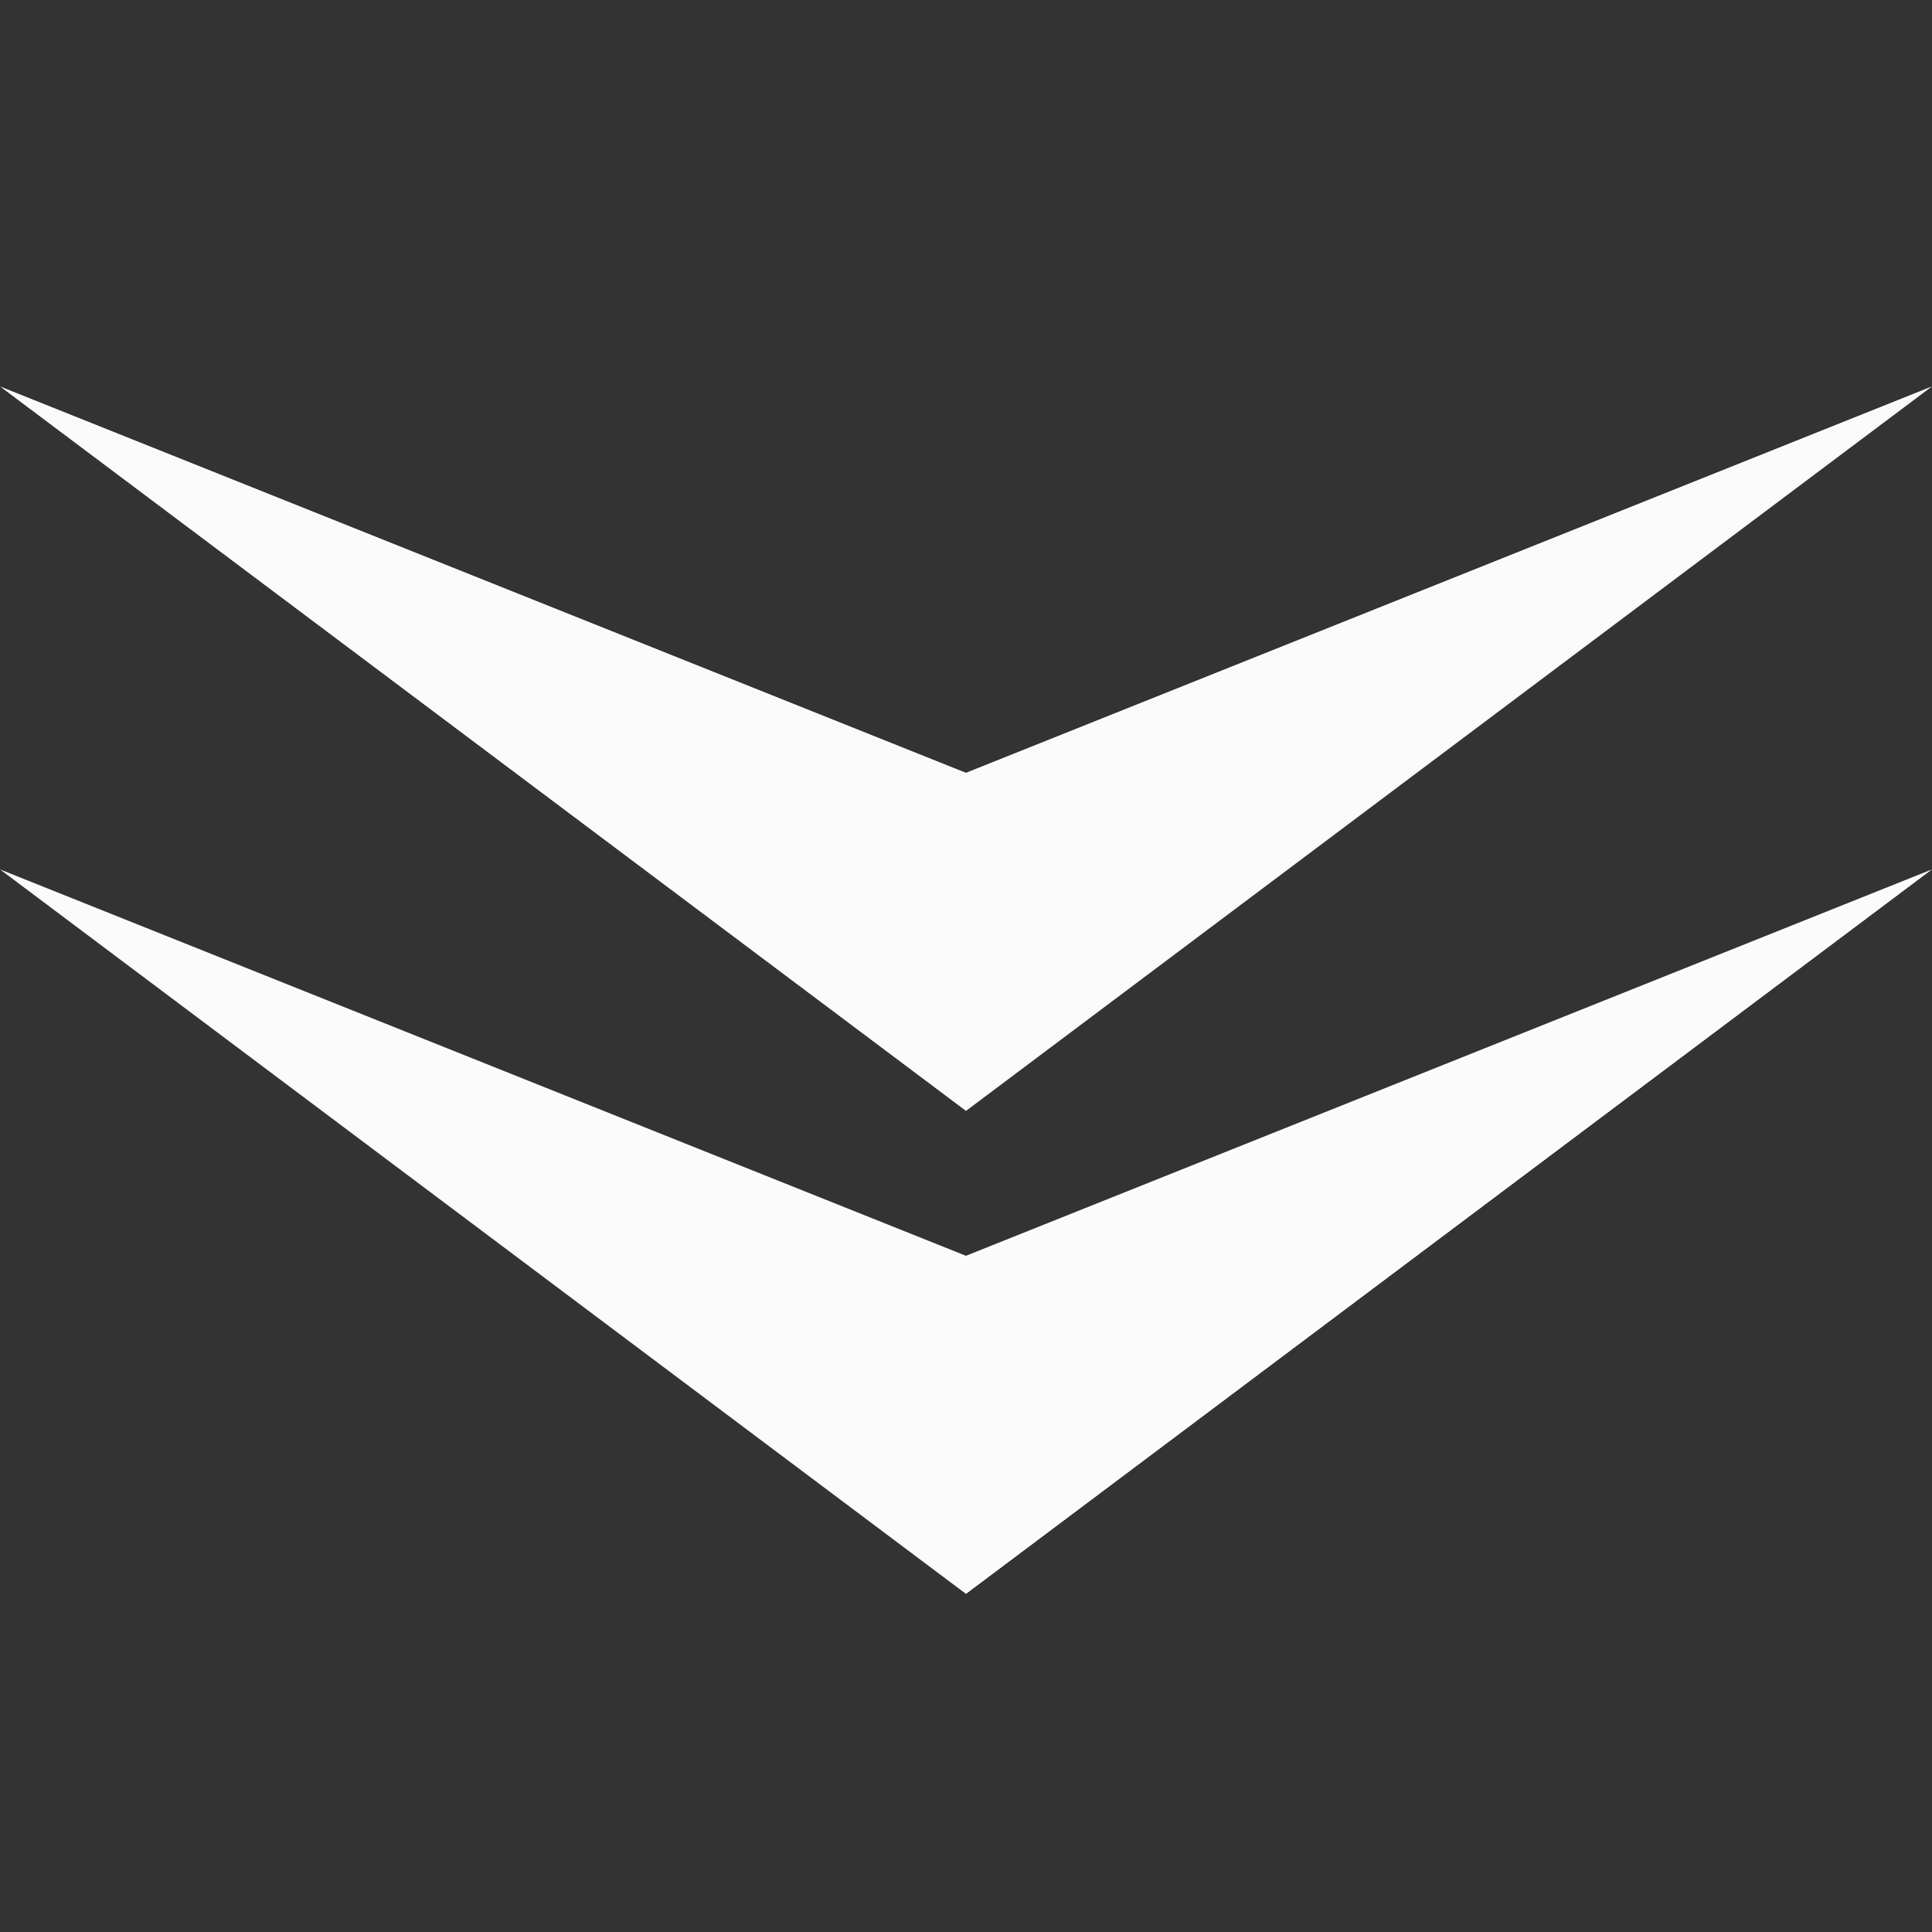
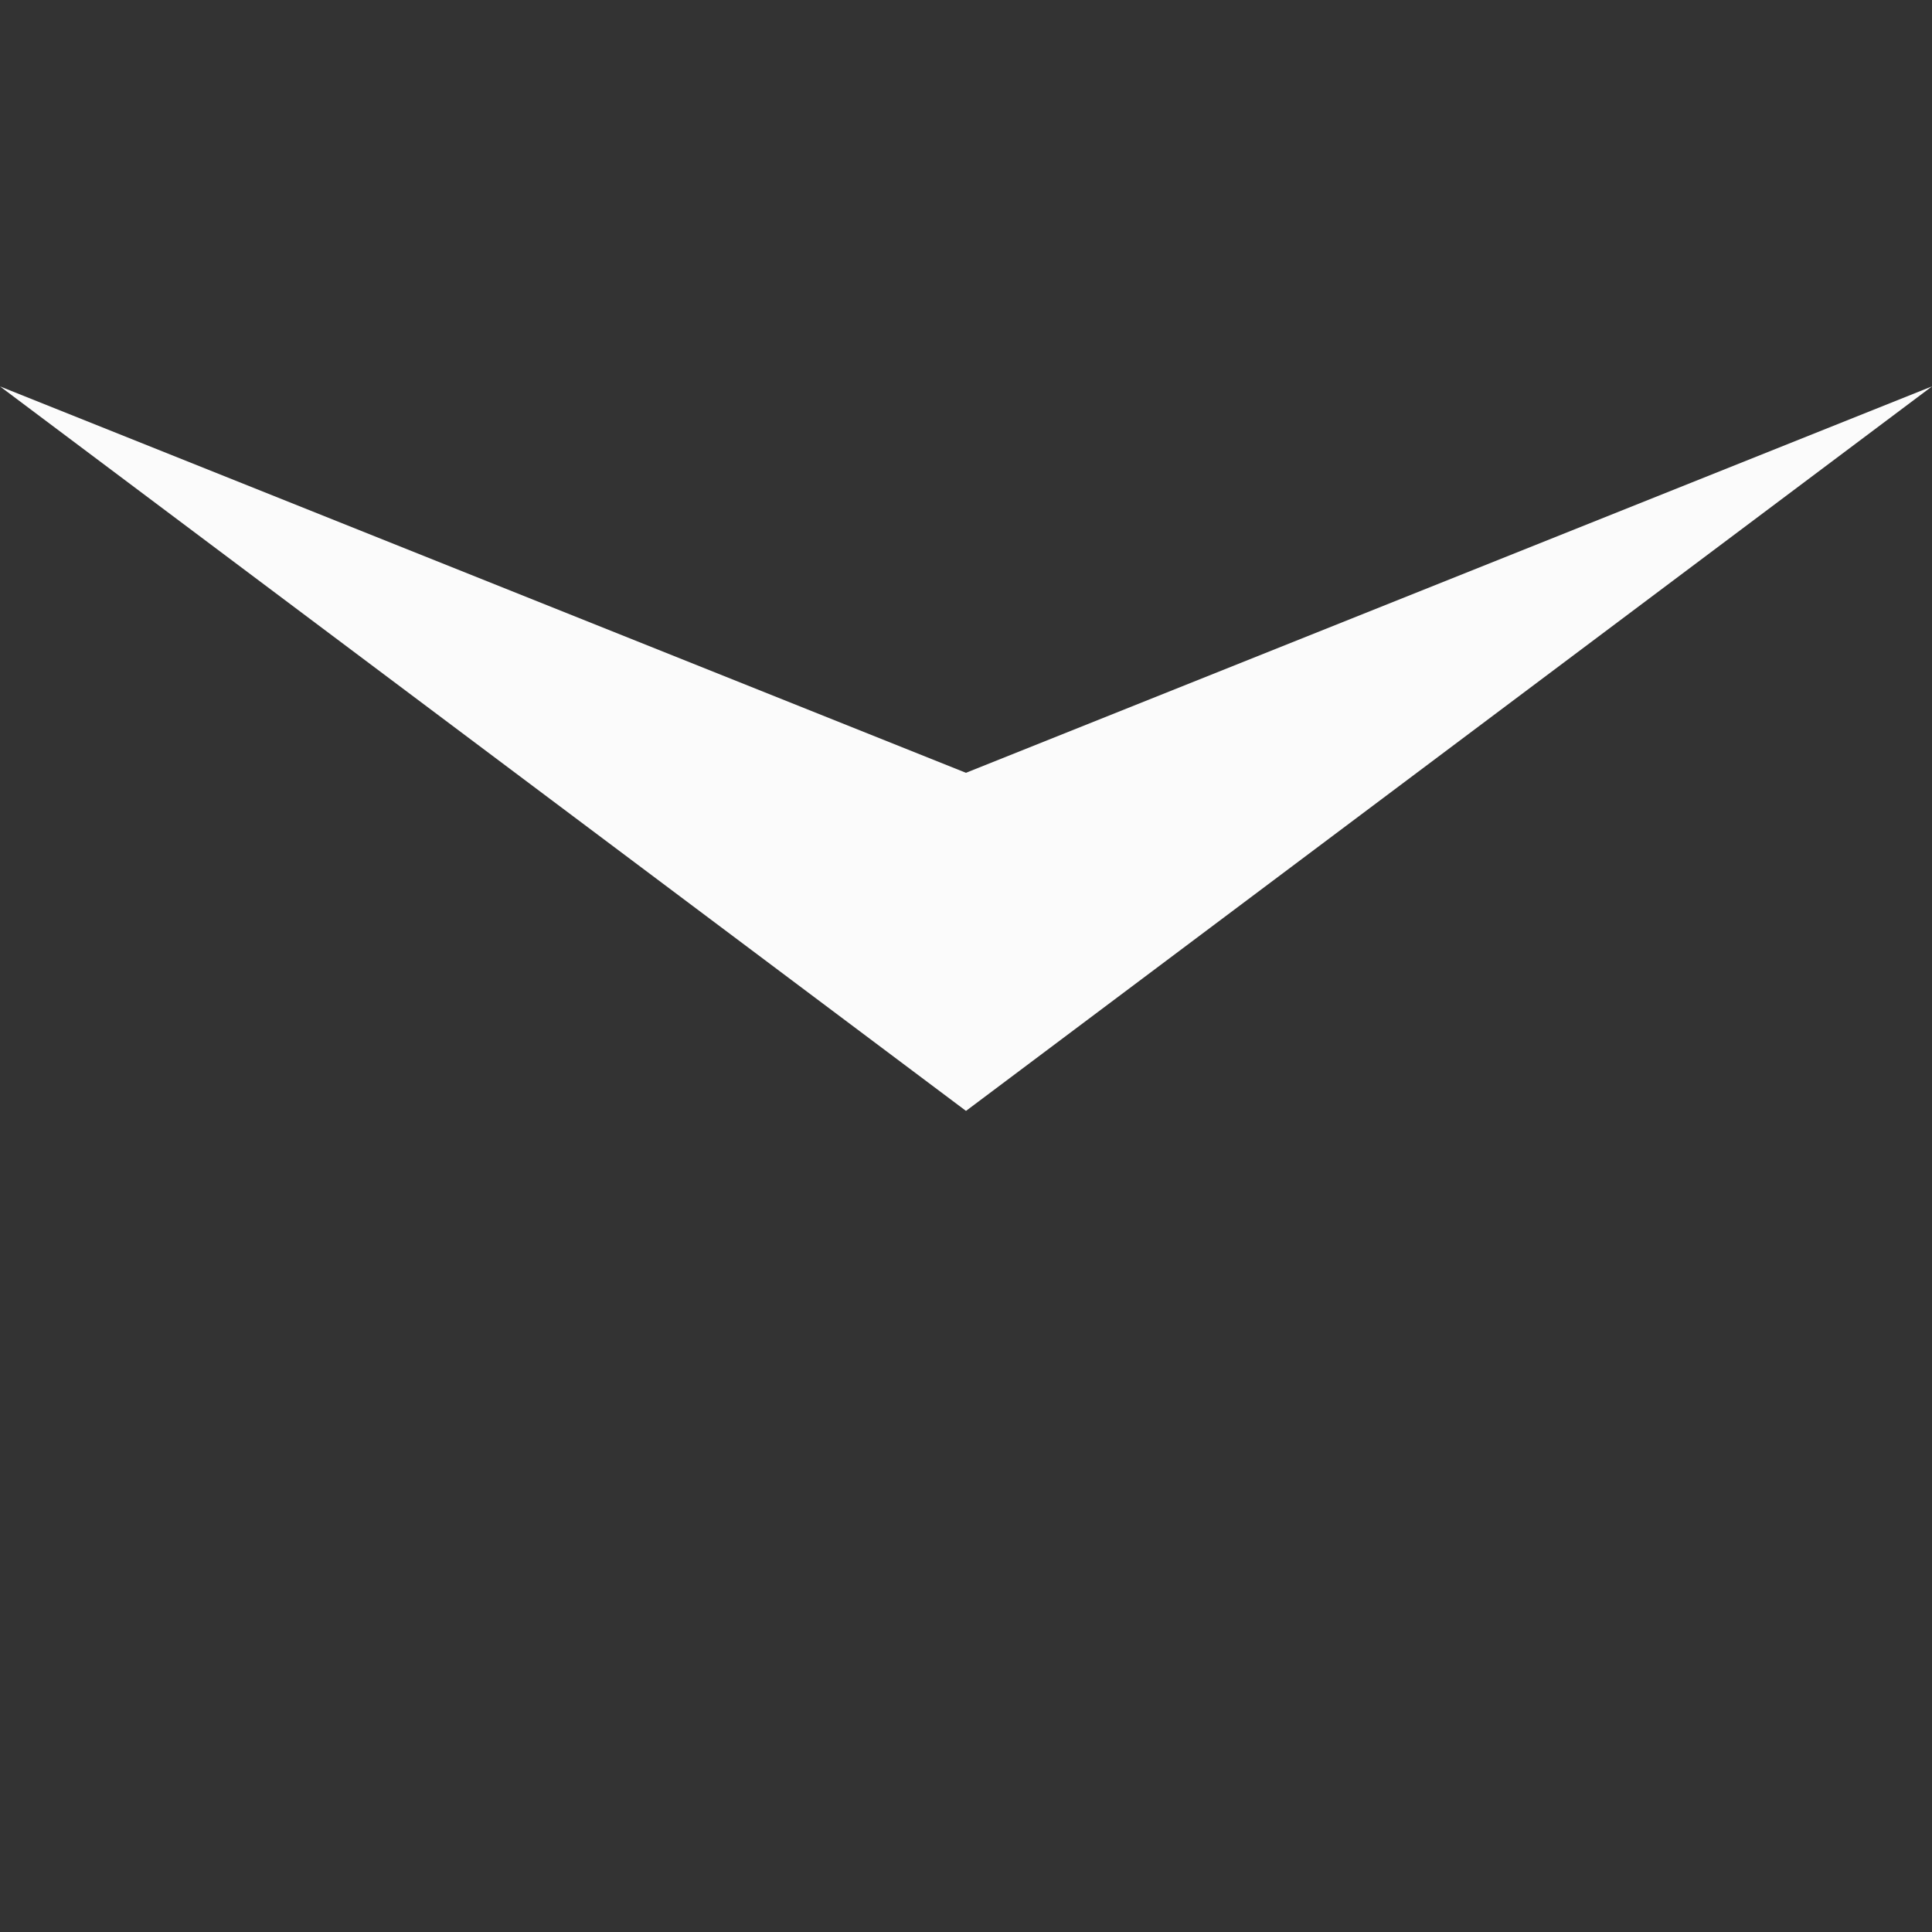
<svg xmlns="http://www.w3.org/2000/svg" width="20" height="20" viewBox="0 0 20 20" fill="none">
  <rect x="0" y="0" width="20" height="20" fill="#333333" stroke="none" />
-   <path d="M10 16.5L0 9L10 13L20 9L10 16.5Z" fill="#FBFBFB" />
  <path d="M10 11.5L0 4L10 8L20 4L10 11.5Z" fill="#FBFBFB" />
</svg>